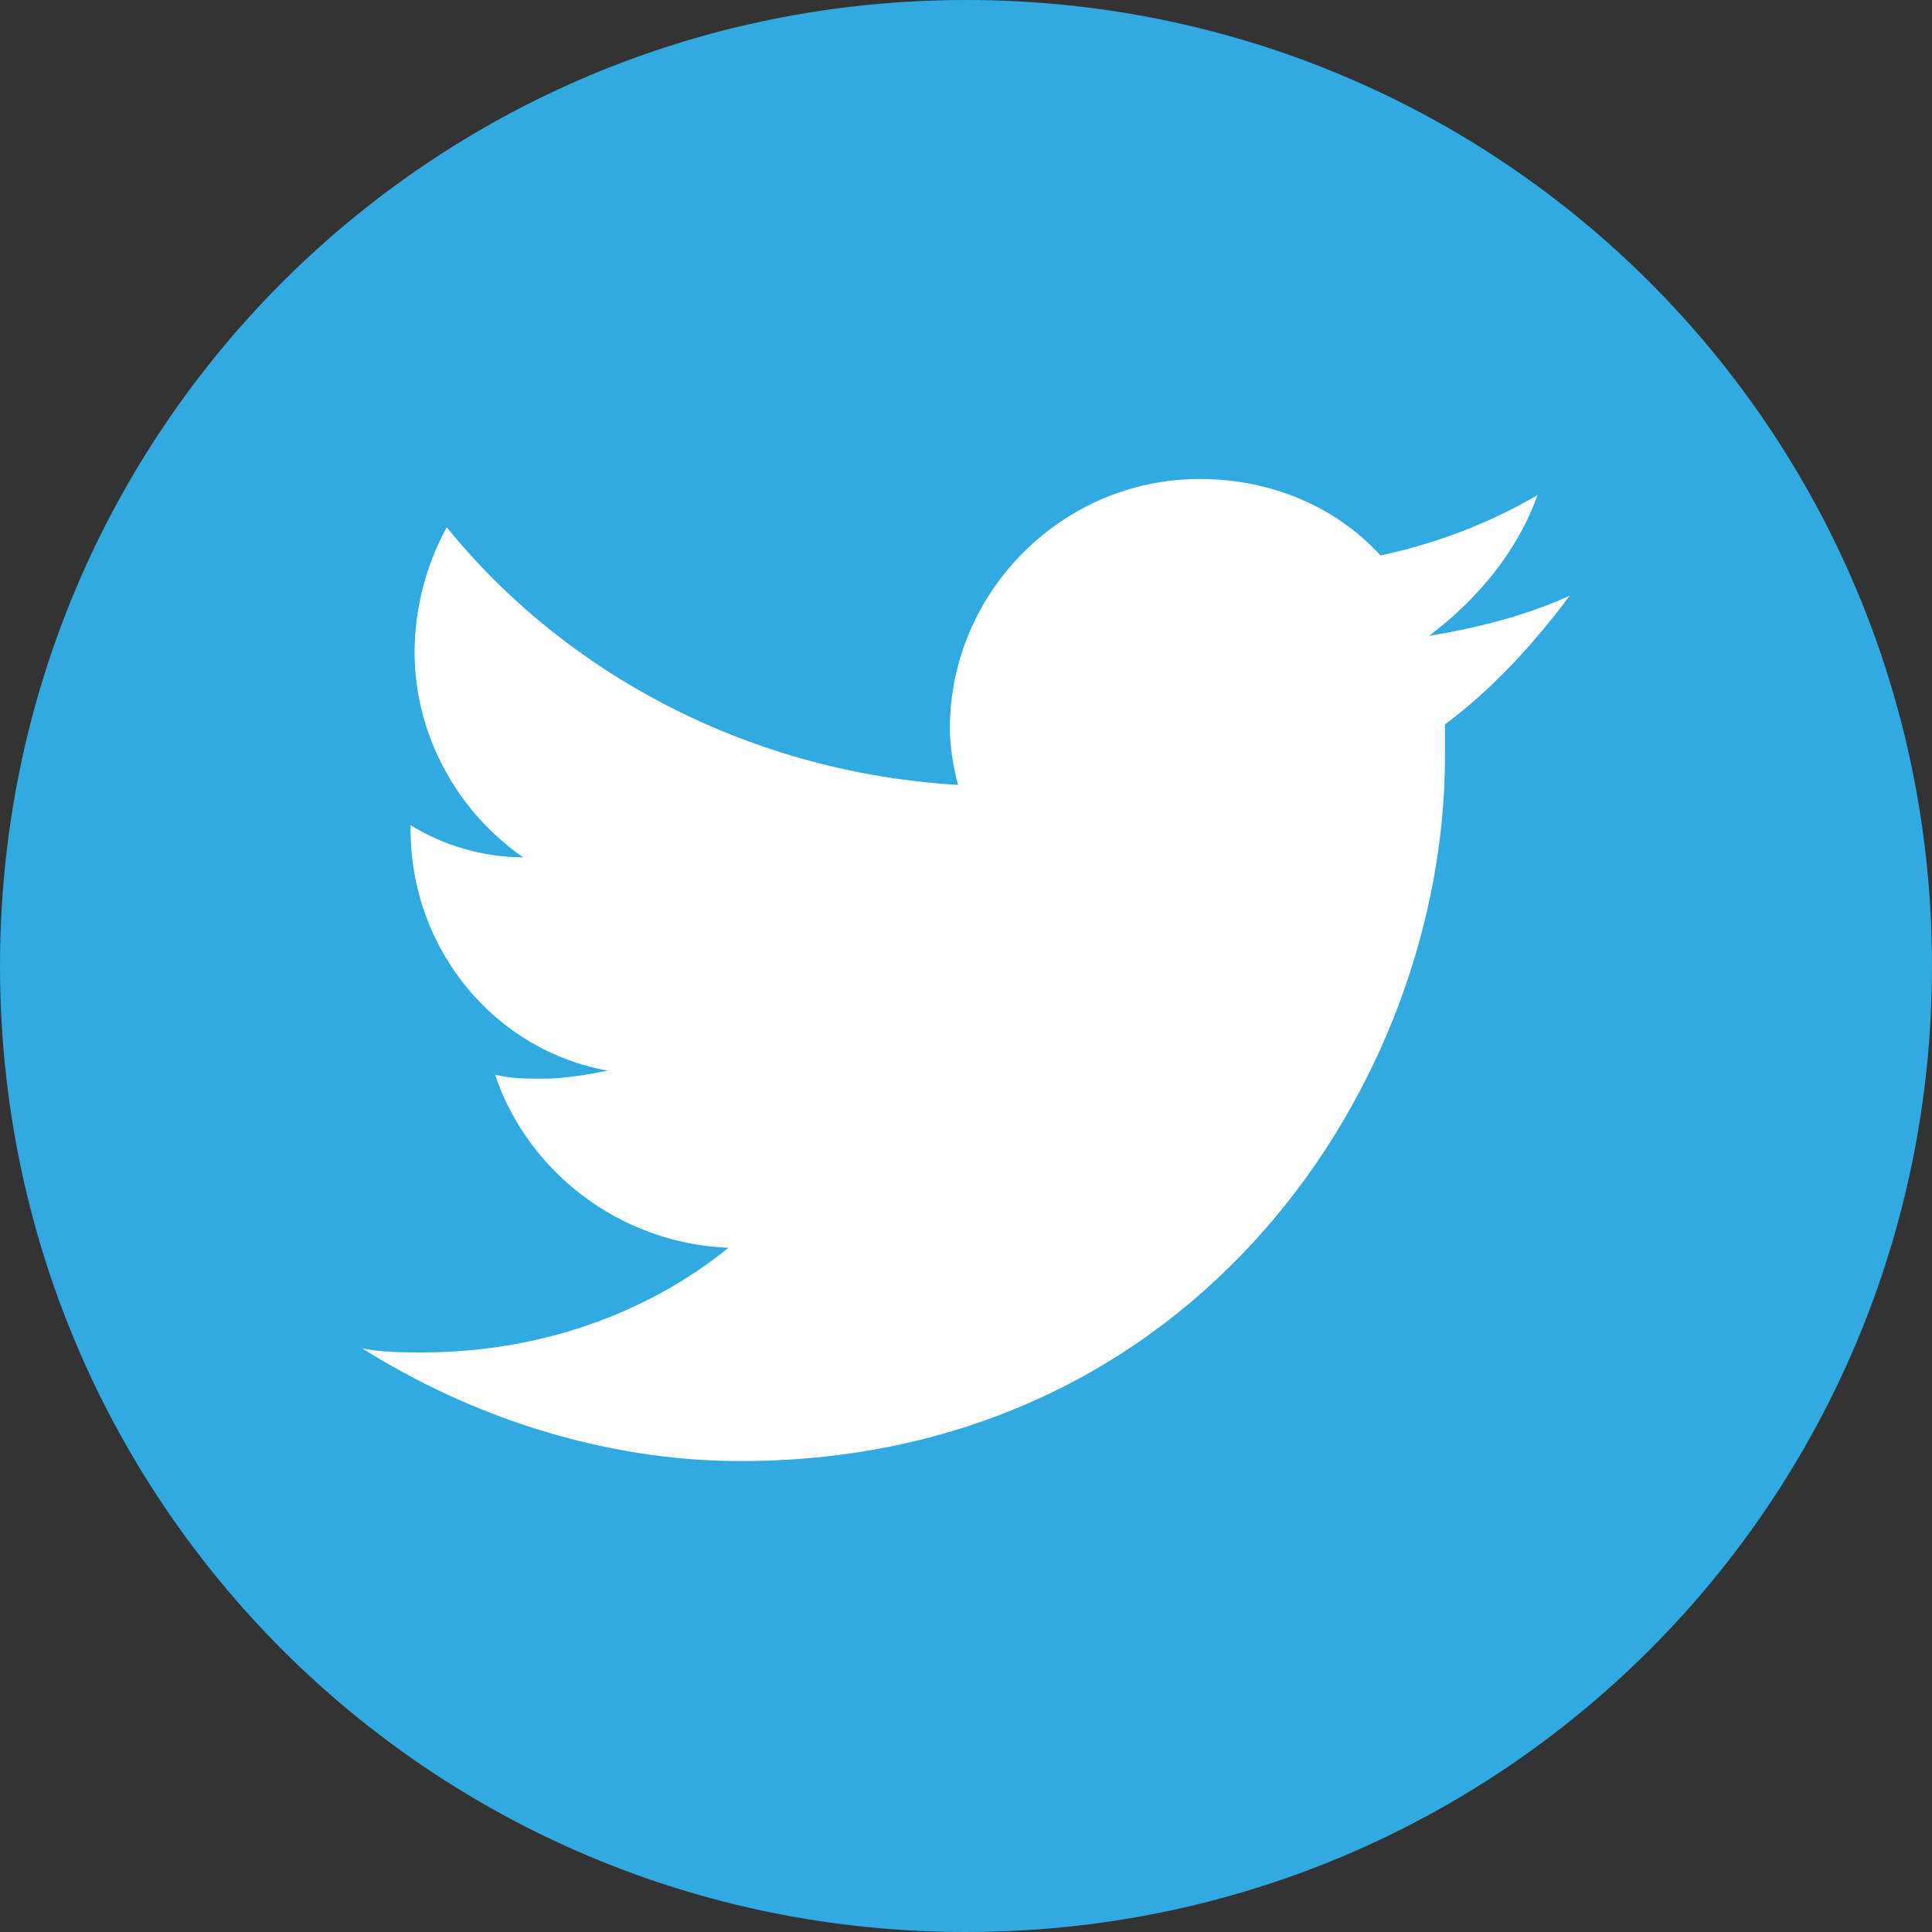
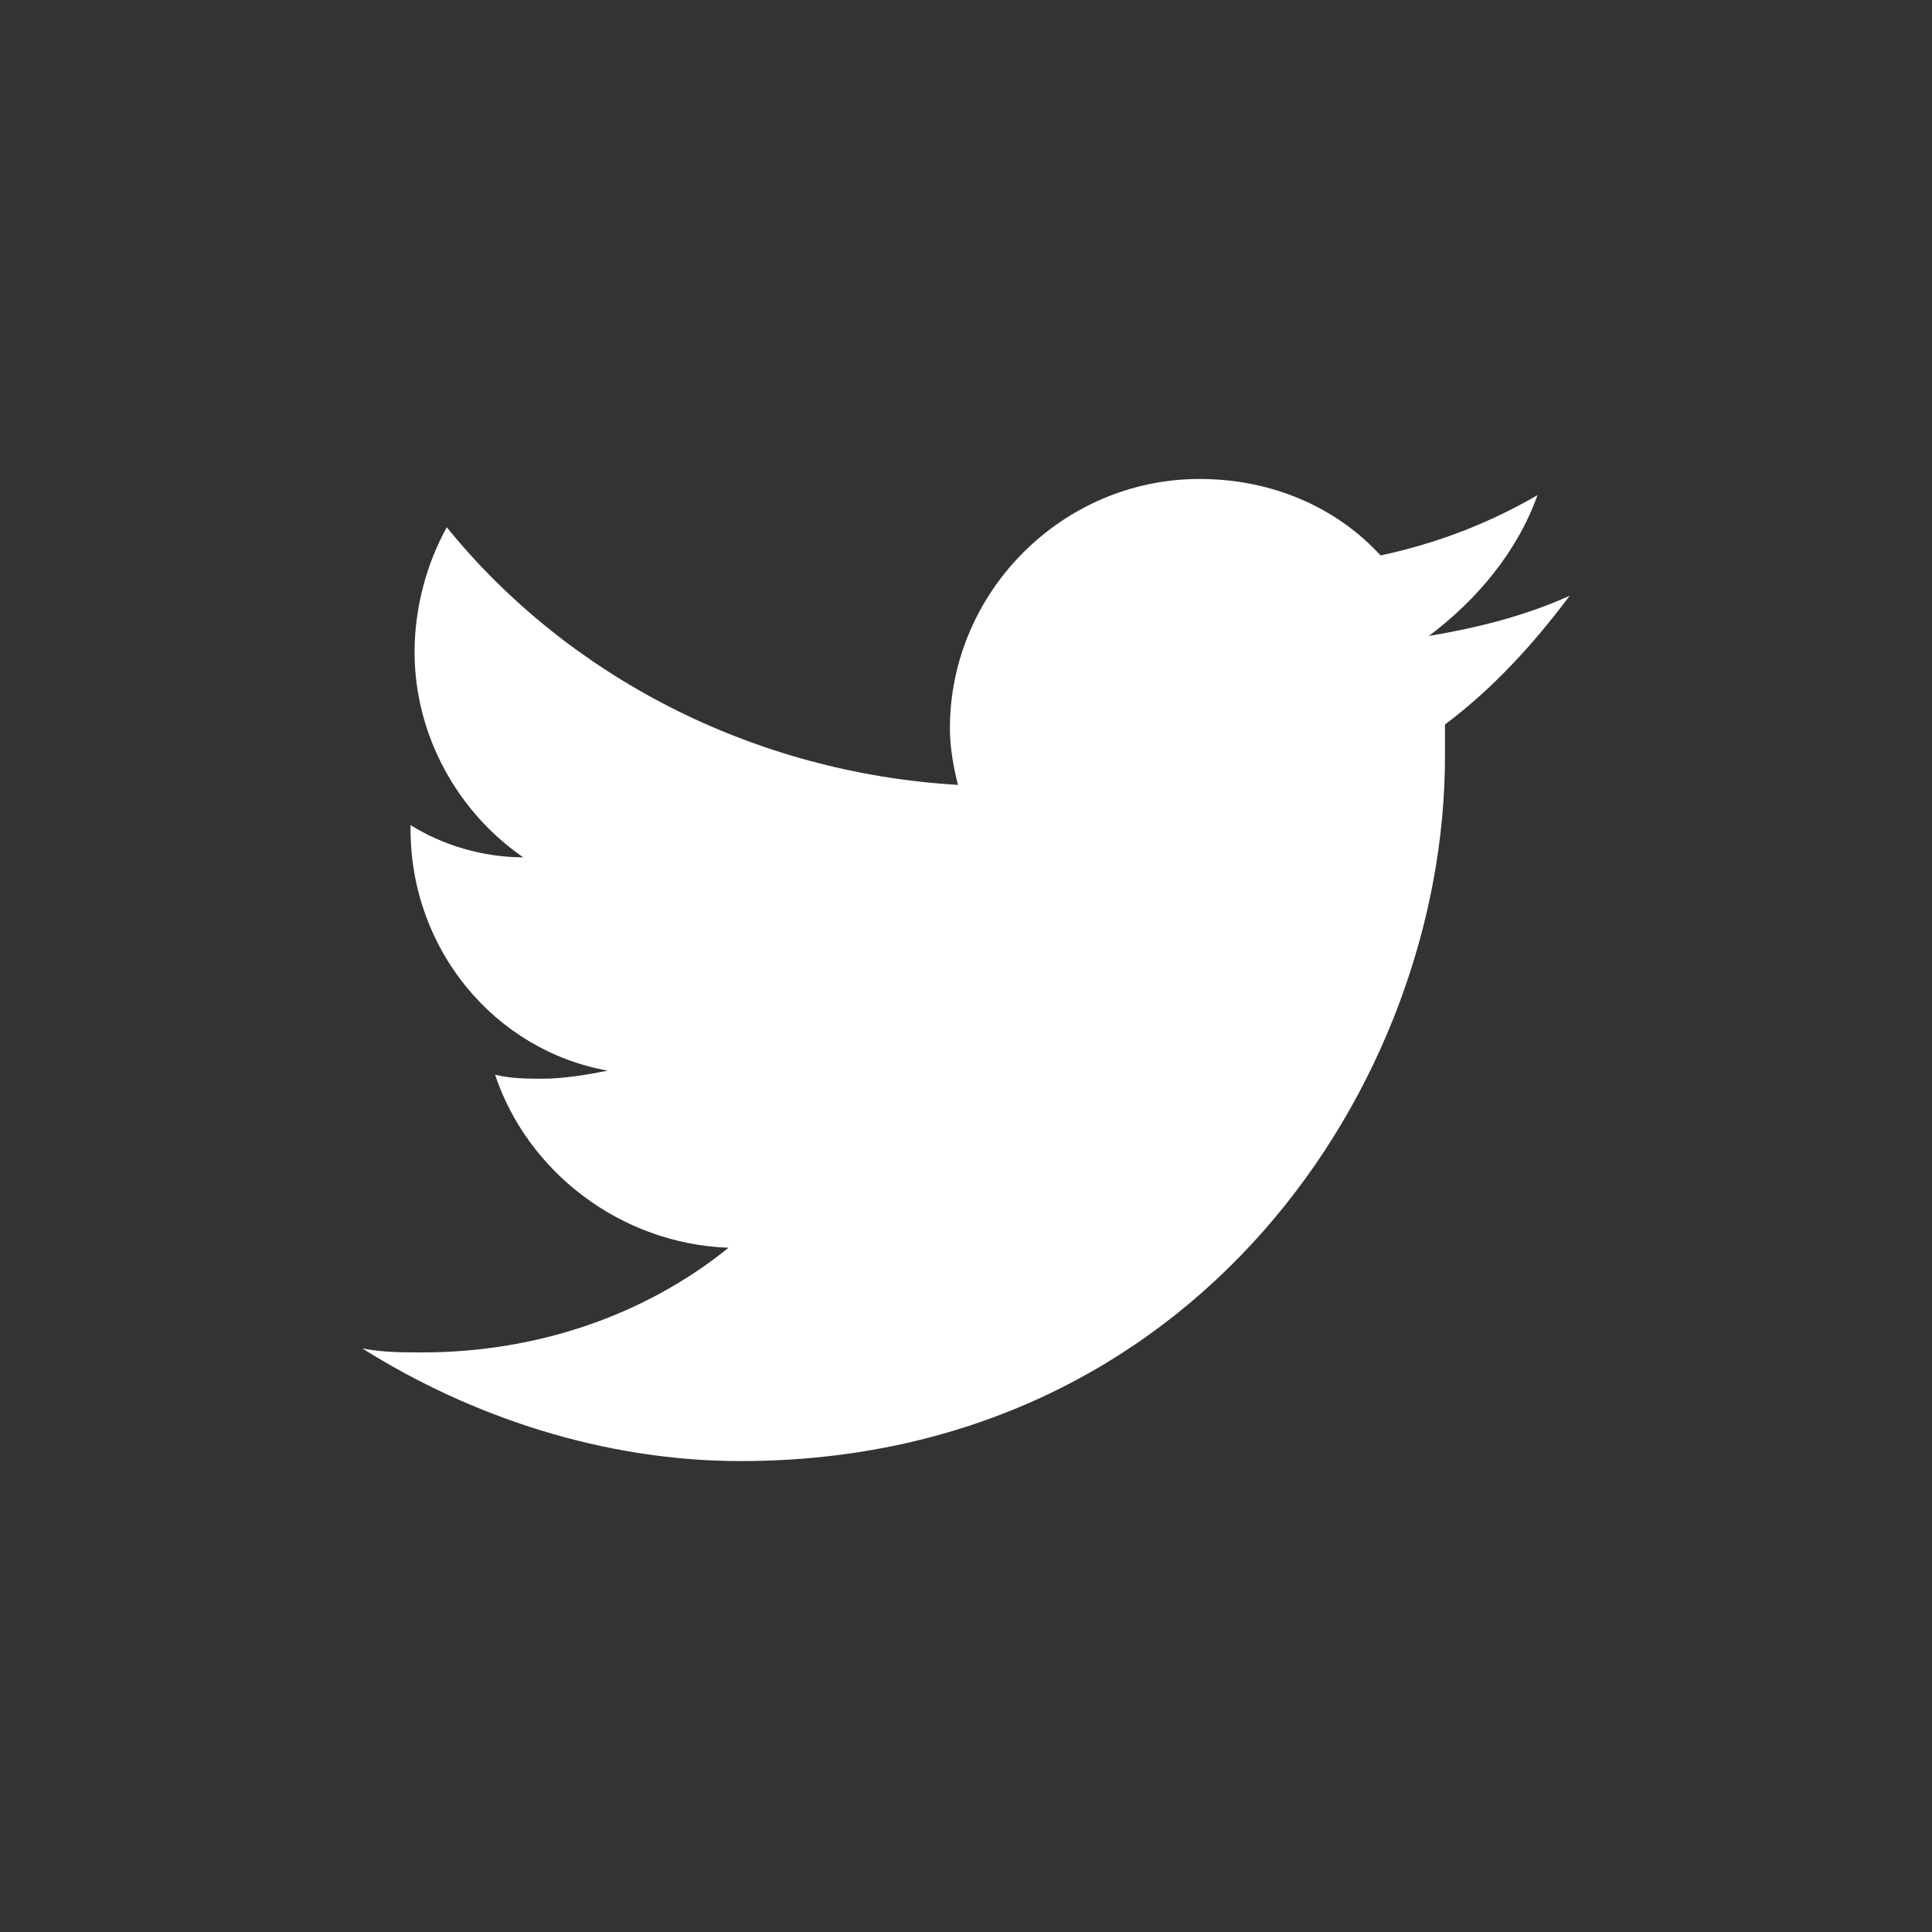
<svg xmlns="http://www.w3.org/2000/svg" width="48" height="48">
  <rect width="100%" height="100%" fill="#333333" stroke="none" />
-   <path d="M48 24c0 13.3-10.7 24-24 24S0 37.3 0 24 10.7 0 24 0s24 10.7 24 24" fill="#30AAE1" />
  <path d="M38.2 12.3c-1.2.7-2.5 1.2-3.9 1.5-1.1-1.2-2.7-1.9-4.5-1.9-3.4 0-6.2 2.8-6.2 6.2 0 .5.1 1 .2 1.4-5.1-.3-9.7-2.7-12.7-6.4-.5.9-.8 2-.8 3.1 0 2.1 1.1 4 2.7 5.1-1 0-2-.3-2.8-.8v.1c0 3 2.1 5.5 4.9 6-.5.1-1.1.2-1.6.2-.4 0-.8 0-1.2-.1.8 2.4 3.1 4.2 5.8 4.3-2.1 1.7-4.8 2.6-7.6 2.6-.5 0-1 0-1.5-.1 2.7 1.7 6 2.8 9.4 2.8 11.3 0 17.5-9.4 17.5-17.5V18c1.2-.9 2.2-2 3.1-3.2-1.1.5-2.3.8-3.5 1 1.2-.9 2.2-2.1 2.7-3.5" fill="#FFF" />
</svg>